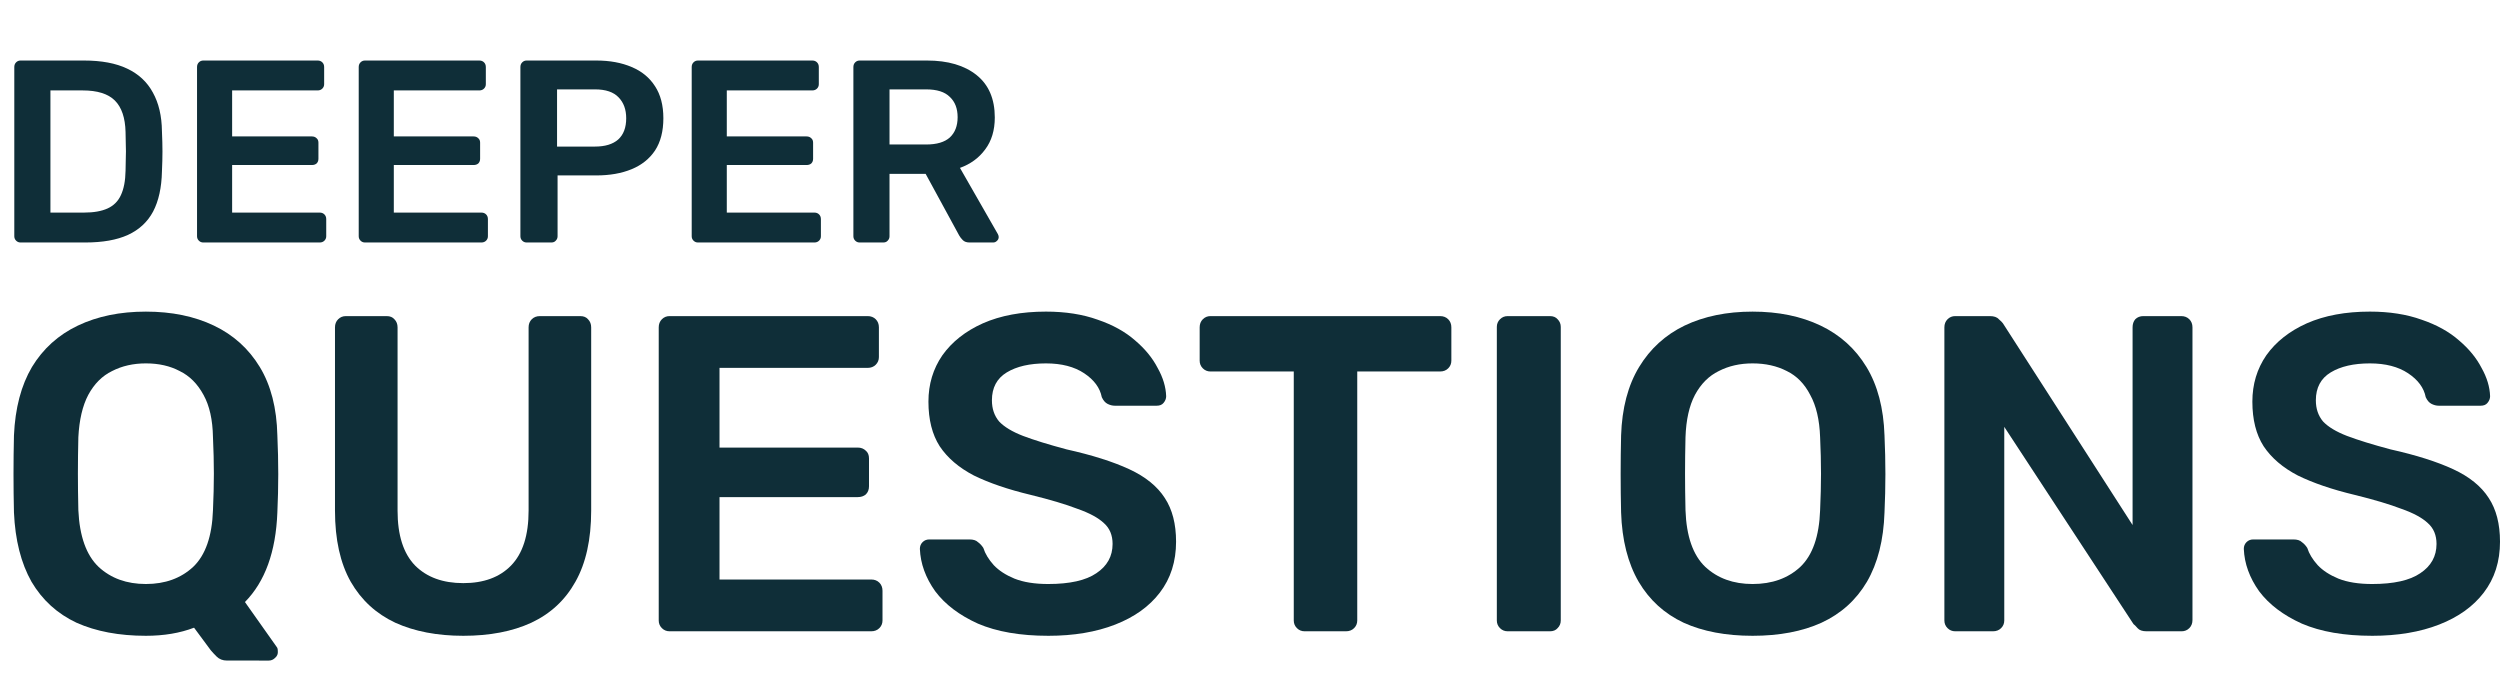
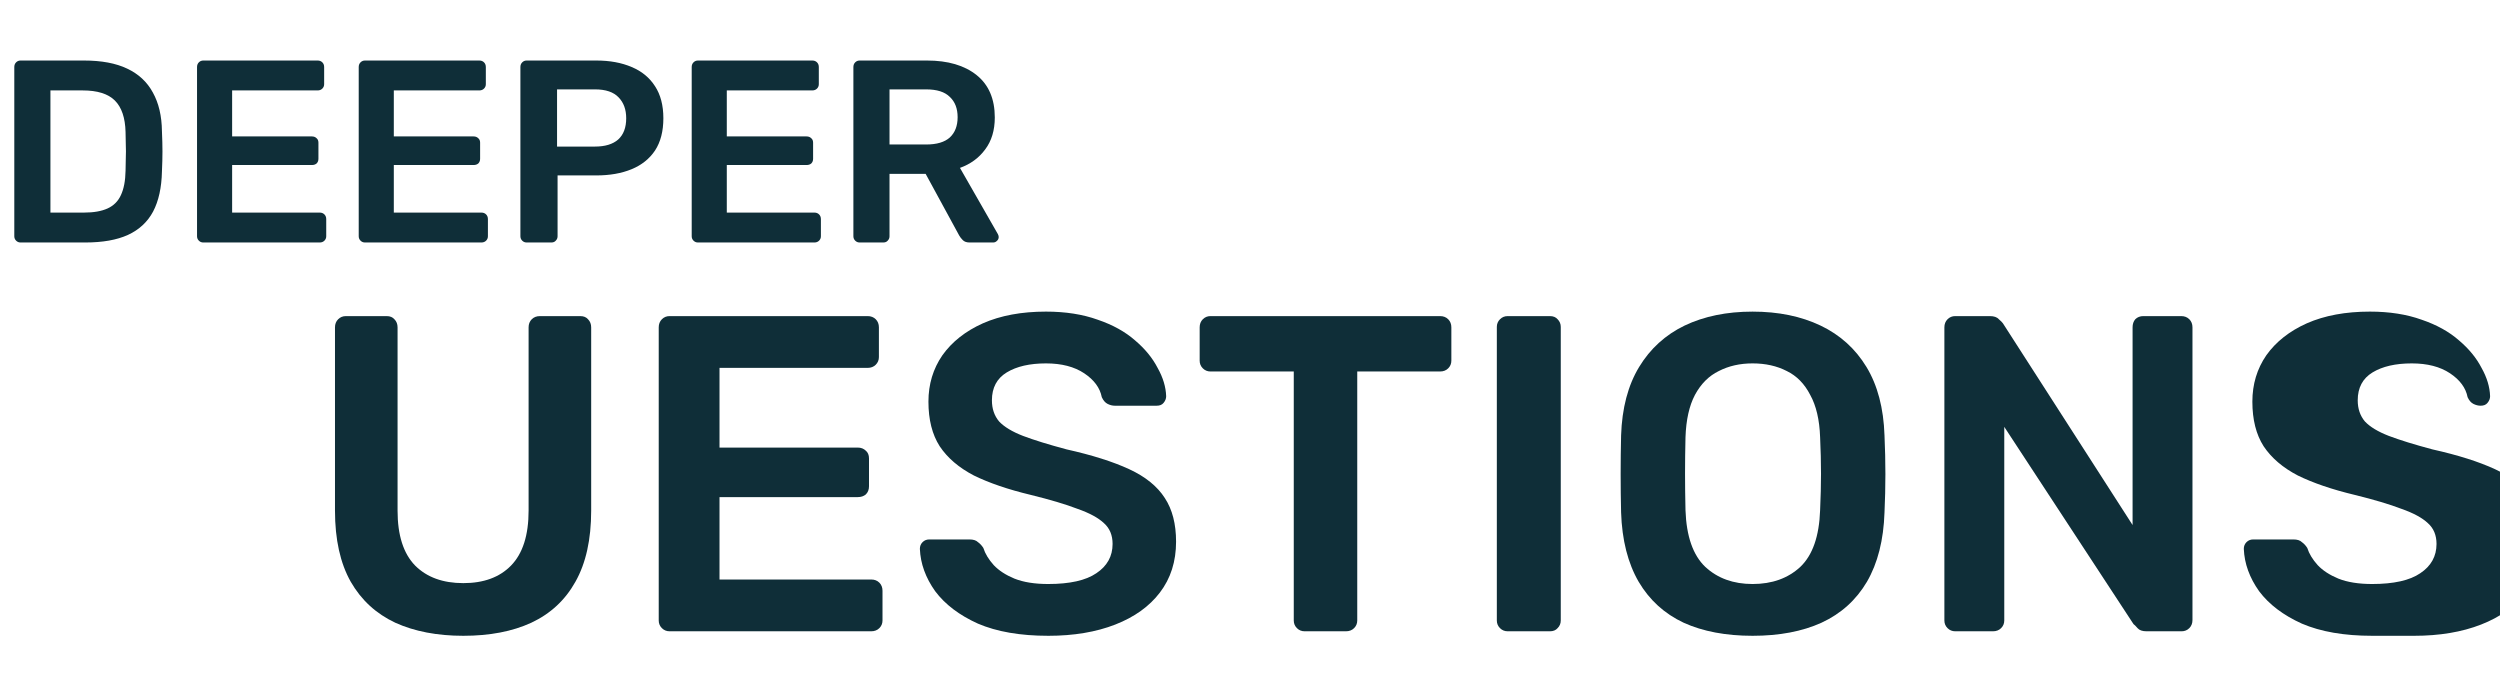
<svg xmlns="http://www.w3.org/2000/svg" version="1.1" id="svg5068" viewBox="0 0 673.229 186" height="186" width="673.229">
  <defs id="defs5070" />
  <g transform="translate(-216.44,-845.762)" id="layer1">
    <g id="text5080" style="font-style:normal;font-variant:normal;font-weight:500;font-stretch:normal;line-height:0%;font-family:Rubik;-inkscape-font-specification:'Rubik Medium';text-align:start;letter-spacing:0px;word-spacing:0px;writing-mode:lr-tb;text-anchor:start;fill:#0f2e38;fill-opacity:1;stroke:none;stroke-width:1px;stroke-linecap:butt;stroke-linejoin:miter;stroke-opacity:1" aria-label="QUESTIONS">
-       <path id="path12" style="font-style:normal;font-variant:normal;font-weight:500;font-stretch:normal;font-size:121.25px;line-height:125%;font-family:Rubik;-inkscape-font-specification:'Rubik Medium';text-align:start;writing-mode:lr-tb;text-anchor:start;fill:#0f2e38;fill-opacity:1" d="m 277.55,1023.644 q -1.698,0 -2.789,-1.091 -0.97,-0.97 -1.576,-1.698 l -4.486,-6.062 q -5.699,2.183 -12.974,2.183 -10.791,0 -18.672,-3.516 -7.76,-3.638 -12.125,-11.034 -4.244,-7.517 -4.729,-18.672 -0.121,-5.214 -0.121,-10.306 0,-5.093 0.121,-10.428 0.485,-11.034 4.85,-18.43 4.486,-7.396 12.367,-11.155 7.881,-3.759 18.309,-3.759 10.428,0 18.309,3.759 7.881,3.759 12.367,11.155 4.486,7.396 4.729,18.43 0.242,5.335 0.242,10.428 0,5.093 -0.242,10.306 -0.606,15.884 -8.73,24.129 l 8.488,12.004 q 0.121,0.121 0.242,0.364 0.121,0.364 0.121,0.849 0.121,1.091 -0.728,1.819 -0.728,0.728 -1.698,0.728 z m -21.825,-20.613 q 7.76,0 12.731,-4.608 4.971,-4.729 5.335,-15.277 0.242,-5.335 0.242,-9.821 0,-4.607 -0.242,-9.821 -0.121,-7.032 -2.546,-11.398 -2.425,-4.486 -6.426,-6.426 -3.88,-2.061 -9.094,-2.061 -5.093,0 -9.094,2.061 -4.001,1.94 -6.426,6.426 -2.304,4.365 -2.667,11.398 -0.121,5.214 -0.121,9.821 0,4.486 0.121,9.821 0.485,10.549 5.456,15.277 4.971,4.608 12.731,4.608 z" />
      <path id="path14" style="font-style:normal;font-variant:normal;font-weight:500;font-stretch:normal;font-size:121.25px;line-height:125%;font-family:Rubik;-inkscape-font-specification:'Rubik Medium';text-align:start;writing-mode:lr-tb;text-anchor:start;fill:#0f2e38;fill-opacity:1" d="m 341.206,1016.975 q -10.549,0 -18.309,-3.516 -7.76,-3.638 -12.004,-11.034 -4.244,-7.517 -4.244,-19.157 v -49.349 q 0,-1.334 0.849,-2.183 0.849,-0.849 2.061,-0.849 h 11.034 q 1.334,0 2.061,0.849 0.849,0.849 0.849,2.183 v 49.349 q 0,9.943 4.729,14.793 4.729,4.729 12.974,4.729 8.245,0 12.852,-4.729 4.729,-4.85 4.729,-14.793 v -49.349 q 0,-1.334 0.849,-2.183 0.849,-0.849 2.183,-0.849 h 10.912 q 1.334,0 2.061,0.849 0.849,0.849 0.849,2.183 v 49.349 q 0,11.64 -4.244,19.157 -4.122,7.396 -11.883,11.034 -7.639,3.516 -18.309,3.516 z" />
      <path id="path16" style="font-style:normal;font-variant:normal;font-weight:500;font-stretch:normal;font-size:121.25px;line-height:125%;font-family:Rubik;-inkscape-font-specification:'Rubik Medium';text-align:start;writing-mode:lr-tb;text-anchor:start;fill:#0f2e38;fill-opacity:1" d="m 396.739,1015.762 q -1.212,0 -2.061,-0.849 -0.849,-0.849 -0.849,-2.061 v -78.934 q 0,-1.334 0.849,-2.183 0.849,-0.849 2.061,-0.849 h 53.35 q 1.334,0 2.183,0.849 0.849,0.849 0.849,2.183 v 8.002 q 0,1.212 -0.849,2.061 -0.849,0.849 -2.183,0.849 h -39.891 v 21.461 h 37.224 q 1.334,0 2.183,0.849 0.849,0.728 0.849,2.061 v 7.518 q 0,1.334 -0.849,2.183 -0.849,0.728 -2.183,0.728 h -37.224 v 22.189 h 40.861 q 1.334,0 2.183,0.849 0.849,0.849 0.849,2.183 v 8.002 q 0,1.212 -0.849,2.061 -0.849,0.849 -2.183,0.849 z" />
      <path id="path18" style="font-style:normal;font-variant:normal;font-weight:500;font-stretch:normal;font-size:121.25px;line-height:125%;font-family:Rubik;-inkscape-font-specification:'Rubik Medium';text-align:start;writing-mode:lr-tb;text-anchor:start;fill:#0f2e38;fill-opacity:1" d="m 498.71,1016.975 q -11.276,0 -18.915,-3.274 -7.518,-3.395 -11.519,-8.73 -3.88,-5.456 -4.122,-11.398 0,-1.091 0.728,-1.819 0.728,-0.728 1.819,-0.728 h 10.791 q 1.576,0 2.304,0.728 0.849,0.606 1.455,1.576 0.728,2.304 2.789,4.607 2.061,2.183 5.577,3.638 3.638,1.455 9.094,1.455 8.73,0 12.974,-2.91 4.365,-2.91 4.365,-7.881 0,-3.516 -2.304,-5.577 -2.304,-2.183 -7.154,-3.88 -4.729,-1.819 -12.61,-3.759 -9.094,-2.183 -15.277,-5.214 -6.062,-3.152 -9.215,-7.881 -3.031,-4.729 -3.031,-12.004 0,-7.032 3.759,-12.489 3.88,-5.456 10.912,-8.609 7.154,-3.152 16.975,-3.152 7.881,0 13.944,2.183 6.062,2.061 10.064,5.577 4.001,3.395 6.062,7.396 2.183,3.88 2.304,7.639 0,0.97 -0.728,1.819 -0.606,0.728 -1.819,0.728 h -11.276 q -0.97,0 -1.94,-0.485 -0.97,-0.485 -1.576,-1.819 -0.728,-3.759 -4.729,-6.426 -4.001,-2.667 -10.306,-2.667 -6.548,0 -10.549,2.425 -4.001,2.425 -4.001,7.518 0,3.395 1.94,5.699 2.061,2.183 6.426,3.88 4.486,1.698 11.761,3.638 10.306,2.304 16.854,5.335 6.548,3.031 9.579,7.76 3.031,4.607 3.031,11.761 0,8.002 -4.365,13.701 -4.244,5.577 -12.004,8.609 -7.76,3.031 -18.066,3.031 z" />
      <path id="path20" style="font-style:normal;font-variant:normal;font-weight:500;font-stretch:normal;font-size:121.25px;line-height:125%;font-family:Rubik;-inkscape-font-specification:'Rubik Medium';text-align:start;writing-mode:lr-tb;text-anchor:start;fill:#0f2e38;fill-opacity:1" d="m 567.75,1015.762 q -1.212,0 -2.061,-0.849 -0.849,-0.849 -0.849,-2.061 v -67.051 h -22.431 q -1.212,0 -2.061,-0.849 -0.849,-0.849 -0.849,-2.061 v -8.973 q 0,-1.334 0.849,-2.183 0.849,-0.849 2.061,-0.849 h 61.837 q 1.334,0 2.183,0.849 0.849,0.849 0.849,2.183 v 8.973 q 0,1.212 -0.849,2.061 -0.849,0.849 -2.183,0.849 h -22.31 v 67.051 q 0,1.212 -0.849,2.061 -0.849,0.849 -2.183,0.849 z" />
      <path id="path22" style="font-style:normal;font-variant:normal;font-weight:500;font-stretch:normal;font-size:121.25px;line-height:125%;font-family:Rubik;-inkscape-font-specification:'Rubik Medium';text-align:start;writing-mode:lr-tb;text-anchor:start;fill:#0f2e38;fill-opacity:1" d="m 622.434,1015.762 q -1.212,0 -2.061,-0.849 -0.849,-0.849 -0.849,-2.061 v -79.055 q 0,-1.212 0.849,-2.061 0.849,-0.849 2.061,-0.849 h 11.398 q 1.334,0 2.061,0.849 0.849,0.849 0.849,2.061 v 79.055 q 0,1.212 -0.849,2.061 -0.728,0.849 -2.061,0.849 z" />
      <path id="path24" style="font-style:normal;font-variant:normal;font-weight:500;font-stretch:normal;font-size:121.25px;line-height:125%;font-family:Rubik;-inkscape-font-specification:'Rubik Medium';text-align:start;writing-mode:lr-tb;text-anchor:start;fill:#0f2e38;fill-opacity:1" d="m 688.394,1016.975 q -10.791,0 -18.551,-3.516 -7.76,-3.638 -12.125,-11.034 -4.365,-7.517 -4.729,-18.672 -0.121,-5.214 -0.121,-10.306 0,-5.093 0.121,-10.428 0.364,-11.034 4.85,-18.43 4.486,-7.396 12.246,-11.155 7.881,-3.759 18.309,-3.759 10.428,0 18.309,3.759 7.881,3.759 12.367,11.155 4.486,7.396 4.85,18.43 0.242,5.335 0.242,10.428 0,5.093 -0.242,10.306 -0.364,11.155 -4.729,18.672 -4.365,7.396 -12.246,11.034 -7.76,3.516 -18.551,3.516 z m 0,-13.944 q 7.881,0 12.852,-4.608 4.971,-4.729 5.335,-15.277 0.242,-5.335 0.242,-9.821 0,-4.607 -0.242,-9.821 -0.242,-7.032 -2.667,-11.398 -2.304,-4.486 -6.305,-6.426 -4.001,-2.061 -9.215,-2.061 -5.093,0 -9.094,2.061 -4.001,1.94 -6.426,6.426 -2.304,4.365 -2.546,11.398 -0.121,5.214 -0.121,9.821 0,4.486 0.121,9.821 0.364,10.549 5.335,15.277 4.971,4.608 12.731,4.608 z" />
      <path id="path26" style="font-style:normal;font-variant:normal;font-weight:500;font-stretch:normal;font-size:121.25px;line-height:125%;font-family:Rubik;-inkscape-font-specification:'Rubik Medium';text-align:start;writing-mode:lr-tb;text-anchor:start;fill:#0f2e38;fill-opacity:1" d="m 742.956,1015.762 q -1.212,0 -2.061,-0.849 -0.849,-0.849 -0.849,-2.061 v -78.934 q 0,-1.334 0.849,-2.183 0.849,-0.849 2.061,-0.849 h 9.336 q 1.698,0 2.425,0.849 0.849,0.728 1.091,1.091 l 34.92,54.32 v -53.229 q 0,-1.334 0.728,-2.183 0.849,-0.849 2.183,-0.849 h 10.185 q 1.334,0 2.183,0.849 0.849,0.849 0.849,2.183 v 78.813 q 0,1.334 -0.849,2.183 -0.849,0.849 -2.061,0.849 h -9.457 q -1.698,0 -2.425,-0.849 -0.728,-0.849 -1.091,-1.091 l -34.799,-53.107 v 52.137 q 0,1.212 -0.849,2.061 -0.849,0.849 -2.183,0.849 z" />
-       <path id="path28" style="font-style:normal;font-variant:normal;font-weight:500;font-stretch:normal;font-size:121.25px;line-height:125%;font-family:Rubik;-inkscape-font-specification:'Rubik Medium';text-align:start;writing-mode:lr-tb;text-anchor:start;fill:#0f2e38;fill-opacity:1" d="m 855.234,1016.975 q -11.276,0 -18.915,-3.274 -7.518,-3.395 -11.519,-8.73 -3.88,-5.456 -4.122,-11.398 0,-1.091 0.728,-1.819 0.728,-0.728 1.819,-0.728 h 10.791 q 1.576,0 2.304,0.728 0.849,0.606 1.455,1.576 0.728,2.304 2.789,4.607 2.061,2.183 5.577,3.638 3.638,1.455 9.094,1.455 8.73,0 12.974,-2.91 4.365,-2.91 4.365,-7.881 0,-3.516 -2.304,-5.577 -2.304,-2.183 -7.154,-3.88 -4.729,-1.819 -12.61,-3.759 -9.094,-2.183 -15.277,-5.214 -6.062,-3.152 -9.215,-7.881 -3.031,-4.729 -3.031,-12.004 0,-7.032 3.759,-12.489 3.88,-5.456 10.912,-8.609 7.154,-3.152 16.975,-3.152 7.881,0 13.944,2.183 6.062,2.061 10.064,5.577 4.001,3.395 6.062,7.396 2.183,3.88 2.304,7.639 0,0.97 -0.728,1.819 -0.606,0.728 -1.819,0.728 h -11.276 q -0.97,0 -1.94,-0.485 -0.97,-0.485 -1.576,-1.819 -0.728,-3.759 -4.729,-6.426 -4.001,-2.667 -10.306,-2.667 -6.548,0 -10.549,2.425 -4.001,2.425 -4.001,7.518 0,3.395 1.94,5.699 2.061,2.183 6.426,3.88 4.486,1.698 11.761,3.638 10.306,2.304 16.854,5.335 6.548,3.031 9.579,7.76 3.031,4.607 3.031,11.761 0,8.002 -4.365,13.701 -4.244,5.577 -12.004,8.609 -7.76,3.031 -18.066,3.031 z" />
+       <path id="path28" style="font-style:normal;font-variant:normal;font-weight:500;font-stretch:normal;font-size:121.25px;line-height:125%;font-family:Rubik;-inkscape-font-specification:'Rubik Medium';text-align:start;writing-mode:lr-tb;text-anchor:start;fill:#0f2e38;fill-opacity:1" d="m 855.234,1016.975 q -11.276,0 -18.915,-3.274 -7.518,-3.395 -11.519,-8.73 -3.88,-5.456 -4.122,-11.398 0,-1.091 0.728,-1.819 0.728,-0.728 1.819,-0.728 h 10.791 q 1.576,0 2.304,0.728 0.849,0.606 1.455,1.576 0.728,2.304 2.789,4.607 2.061,2.183 5.577,3.638 3.638,1.455 9.094,1.455 8.73,0 12.974,-2.91 4.365,-2.91 4.365,-7.881 0,-3.516 -2.304,-5.577 -2.304,-2.183 -7.154,-3.88 -4.729,-1.819 -12.61,-3.759 -9.094,-2.183 -15.277,-5.214 -6.062,-3.152 -9.215,-7.881 -3.031,-4.729 -3.031,-12.004 0,-7.032 3.759,-12.489 3.88,-5.456 10.912,-8.609 7.154,-3.152 16.975,-3.152 7.881,0 13.944,2.183 6.062,2.061 10.064,5.577 4.001,3.395 6.062,7.396 2.183,3.88 2.304,7.639 0,0.97 -0.728,1.819 -0.606,0.728 -1.819,0.728 q -0.97,0 -1.94,-0.485 -0.97,-0.485 -1.576,-1.819 -0.728,-3.759 -4.729,-6.426 -4.001,-2.667 -10.306,-2.667 -6.548,0 -10.549,2.425 -4.001,2.425 -4.001,7.518 0,3.395 1.94,5.699 2.061,2.183 6.426,3.88 4.486,1.698 11.761,3.638 10.306,2.304 16.854,5.335 6.548,3.031 9.579,7.76 3.031,4.607 3.031,11.761 0,8.002 -4.365,13.701 -4.244,5.577 -12.004,8.609 -7.76,3.031 -18.066,3.031 z" />
    </g>
    <g id="text5076" style="font-style:normal;font-variant:normal;font-weight:500;font-stretch:normal;line-height:0%;font-family:'Rubik Medium';-inkscape-font-specification:'Rubik Medium, Medium';text-align:start;letter-spacing:0px;word-spacing:0px;writing-mode:lr-tb;text-anchor:start;fill:#0f2e38;fill-opacity:1;stroke:none;stroke-width:1px;stroke-linecap:butt;stroke-linejoin:miter;stroke-opacity:1" aria-label="DEEPER">
      <path id="path31" style="font-style:normal;font-variant:normal;font-weight:500;font-stretch:normal;font-size:70px;line-height:1.25;font-family:Rubik;-inkscape-font-specification:'Rubik Medium'" d="m 221.97,911.062 q -0.7,0 -1.19,-0.49 -0.49,-0.49 -0.49,-1.19 v -45.57 q 0,-0.77 0.49,-1.26 0.49,-0.49 1.19,-0.49 h 17.08 q 7.07,0 11.62,2.17 4.62,2.17 6.93,6.44 2.38,4.27 2.45,10.43 0.14,3.08 0.14,5.46 0,2.38 -0.14,5.39 -0.14,6.51 -2.38,10.78 -2.24,4.2 -6.79,6.3 -4.48,2.03 -11.48,2.03 z m 8.05,-8.05 h 9.03 q 3.92,0 6.37,-1.12 2.45,-1.12 3.57,-3.57 1.19,-2.52 1.26,-6.58 0.07,-2.1 0.07,-3.64 0.07,-1.61 0,-3.15 0,-1.61 -0.07,-3.64 -0.14,-5.74 -2.87,-8.47 -2.73,-2.73 -8.68,-2.73 h -8.68 z" />
      <path id="path33" style="font-style:normal;font-variant:normal;font-weight:500;font-stretch:normal;font-size:70px;line-height:1.25;font-family:Rubik;-inkscape-font-specification:'Rubik Medium'" d="m 271.18,911.062 q -0.7,0 -1.19,-0.49 -0.49,-0.49 -0.49,-1.19 v -45.57 q 0,-0.77 0.49,-1.26 0.49,-0.49 1.19,-0.49 h 30.8 q 0.77,0 1.26,0.49 0.49,0.49 0.49,1.26 v 4.62 q 0,0.7 -0.49,1.19 -0.49,0.49 -1.26,0.49 h -23.03 v 12.39 h 21.49 q 0.77,0 1.26,0.49 0.49,0.42 0.49,1.19 v 4.34 q 0,0.77 -0.49,1.26 -0.49,0.42 -1.26,0.42 h -21.49 v 12.81 h 23.59 q 0.77,0 1.26,0.49 0.49,0.49 0.49,1.26 v 4.62 q 0,0.7 -0.49,1.19 -0.49,0.49 -1.26,0.49 z" />
      <path id="path35" style="font-style:normal;font-variant:normal;font-weight:500;font-stretch:normal;font-size:70px;line-height:1.25;font-family:Rubik;-inkscape-font-specification:'Rubik Medium'" d="m 314.72,911.062 q -0.7,0 -1.19,-0.49 -0.49,-0.49 -0.49,-1.19 v -45.57 q 0,-0.77 0.49,-1.26 0.49,-0.49 1.19,-0.49 h 30.8 q 0.77,0 1.26,0.49 0.49,0.49 0.49,1.26 v 4.62 q 0,0.7 -0.49,1.19 -0.49,0.49 -1.26,0.49 h -23.03 v 12.39 h 21.49 q 0.77,0 1.26,0.49 0.49,0.42 0.49,1.19 v 4.34 q 0,0.77 -0.49,1.26 -0.49,0.42 -1.26,0.42 h -21.49 v 12.81 h 23.59 q 0.77,0 1.26,0.49 0.49,0.49 0.49,1.26 v 4.62 q 0,0.7 -0.49,1.19 -0.49,0.49 -1.26,0.49 z" />
      <path id="path37" style="font-style:normal;font-variant:normal;font-weight:500;font-stretch:normal;font-size:70px;line-height:1.25;font-family:Rubik;-inkscape-font-specification:'Rubik Medium'" d="m 358.26,911.062 q -0.7,0 -1.19,-0.49 -0.49,-0.49 -0.49,-1.19 v -45.57 q 0,-0.77 0.49,-1.26 0.49,-0.49 1.19,-0.49 h 18.76 q 5.46,0 9.52,1.75 4.06,1.68 6.3,5.18 2.24,3.43 2.24,8.61 0,5.25 -2.24,8.68 -2.24,3.36 -6.3,5.04 -4.06,1.68 -9.52,1.68 h -10.43 v 16.38 q 0,0.7 -0.49,1.19 -0.42,0.49 -1.19,0.49 z m 8.19,-25.83 h 10.22 q 4.06,0 6.23,-1.89 2.17,-1.96 2.17,-5.74 0,-3.5 -2.03,-5.6 -2.03,-2.17 -6.37,-2.17 h -10.22 z" />
      <path id="path39" style="font-style:normal;font-variant:normal;font-weight:500;font-stretch:normal;font-size:70px;line-height:1.25;font-family:Rubik;-inkscape-font-specification:'Rubik Medium'" d="m 404.39,911.062 q -0.7,0 -1.19,-0.49 -0.49,-0.49 -0.49,-1.19 v -45.57 q 0,-0.77 0.49,-1.26 0.49,-0.49 1.19,-0.49 h 30.8 q 0.77,0 1.26,0.49 0.49,0.49 0.49,1.26 v 4.62 q 0,0.7 -0.49,1.19 -0.49,0.49 -1.26,0.49 h -23.03 v 12.39 h 21.49 q 0.77,0 1.26,0.49 0.49,0.42 0.49,1.19 v 4.34 q 0,0.77 -0.49,1.26 -0.49,0.42 -1.26,0.42 h -21.49 v 12.81 h 23.59 q 0.77,0 1.26,0.49 0.49,0.49 0.49,1.26 v 4.62 q 0,0.7 -0.49,1.19 -0.49,0.49 -1.26,0.49 z" />
      <path id="path41" style="font-style:normal;font-variant:normal;font-weight:500;font-stretch:normal;font-size:70px;line-height:1.25;font-family:Rubik;-inkscape-font-specification:'Rubik Medium'" d="m 447.93,911.062 q -0.7,0 -1.19,-0.49 -0.49,-0.49 -0.49,-1.19 v -45.57 q 0,-0.77 0.49,-1.26 0.49,-0.49 1.19,-0.49 h 18.13 q 8.47,0 13.37,3.92 4.9,3.92 4.9,11.41 0,5.18 -2.59,8.61 -2.52,3.43 -6.79,4.97 l 10.22,17.85 q 0.21,0.42 0.21,0.77 0,0.63 -0.49,1.05 -0.42,0.42 -0.98,0.42 h -6.37 q -1.19,0 -1.82,-0.63 -0.63,-0.63 -0.98,-1.26 l -9.03,-16.59 h -9.73 v 16.8 q 0,0.7 -0.49,1.19 -0.42,0.49 -1.19,0.49 z m 8.05,-26.39 h 9.87 q 4.27,0 6.37,-1.89 2.1,-1.96 2.1,-5.46 0,-3.5 -2.1,-5.46 -2.03,-2.03 -6.37,-2.03 h -9.87 z" />
    </g>
    <path id="rect3337" d="m 216.44,845.762 h 217 v 186 h -217 z" style="fill:#ffffff;fill-opacity:0;stroke:none;stroke-opacity:1" />
  </g>
</svg>